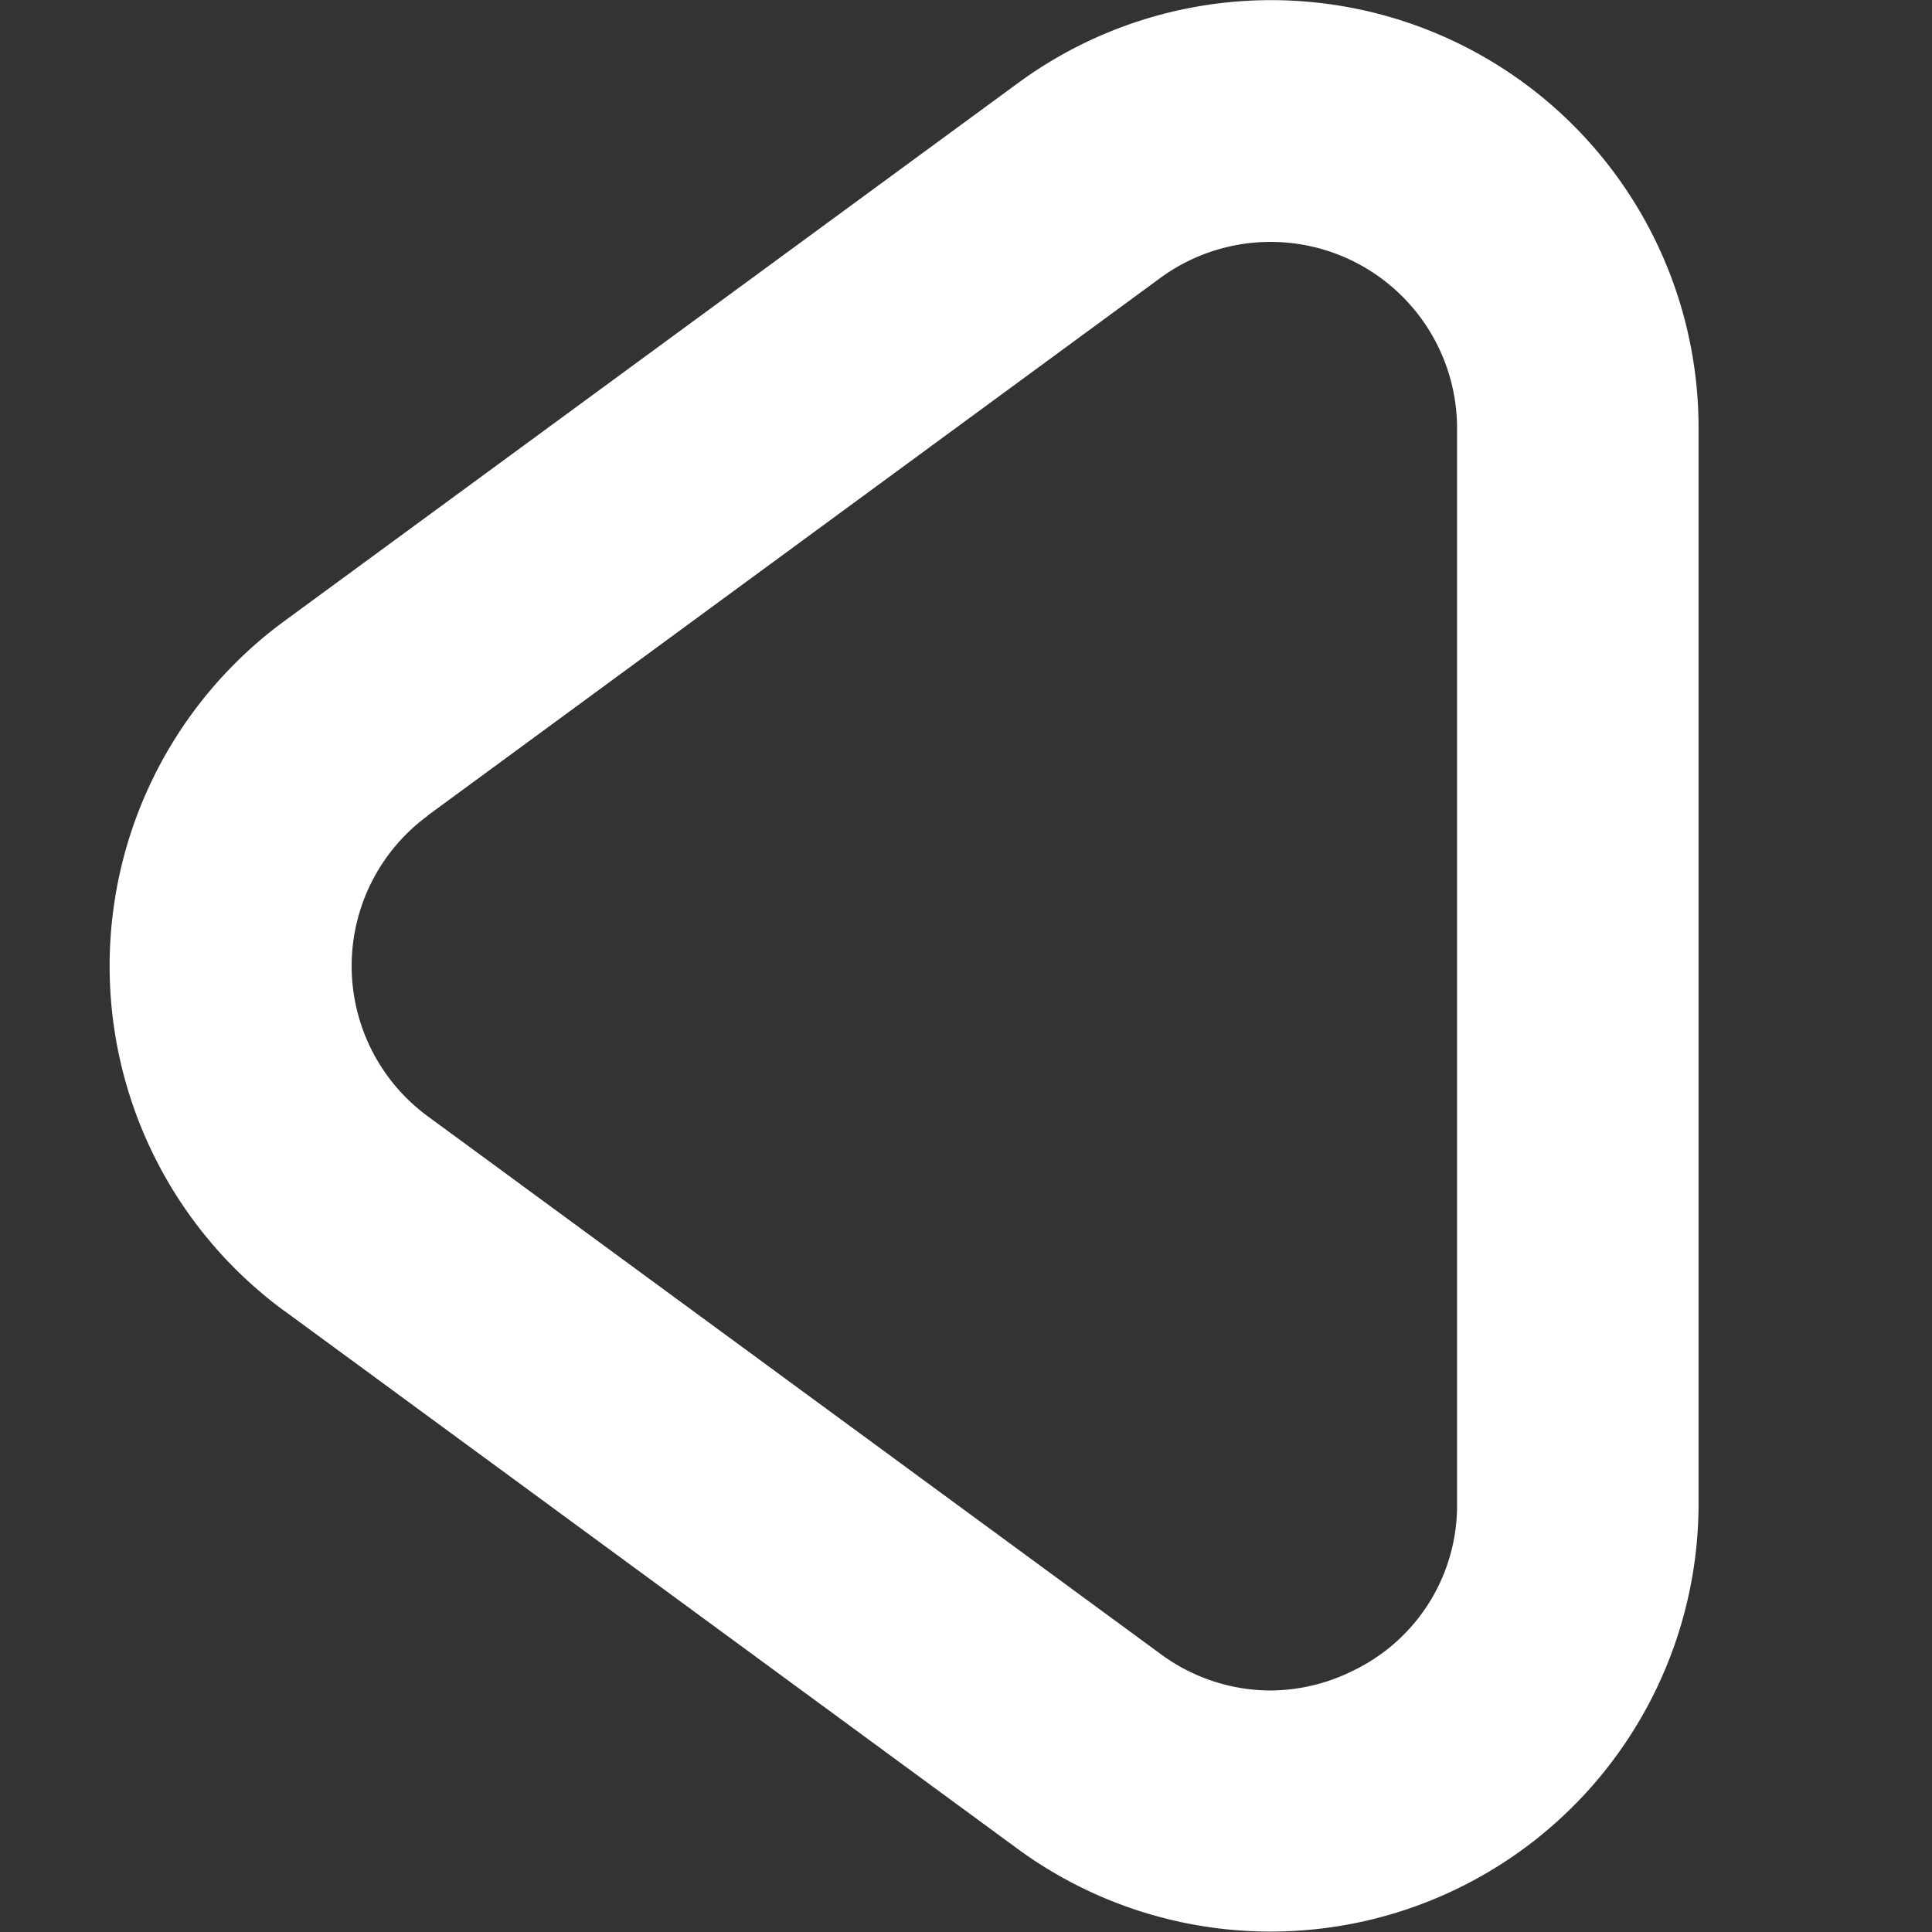
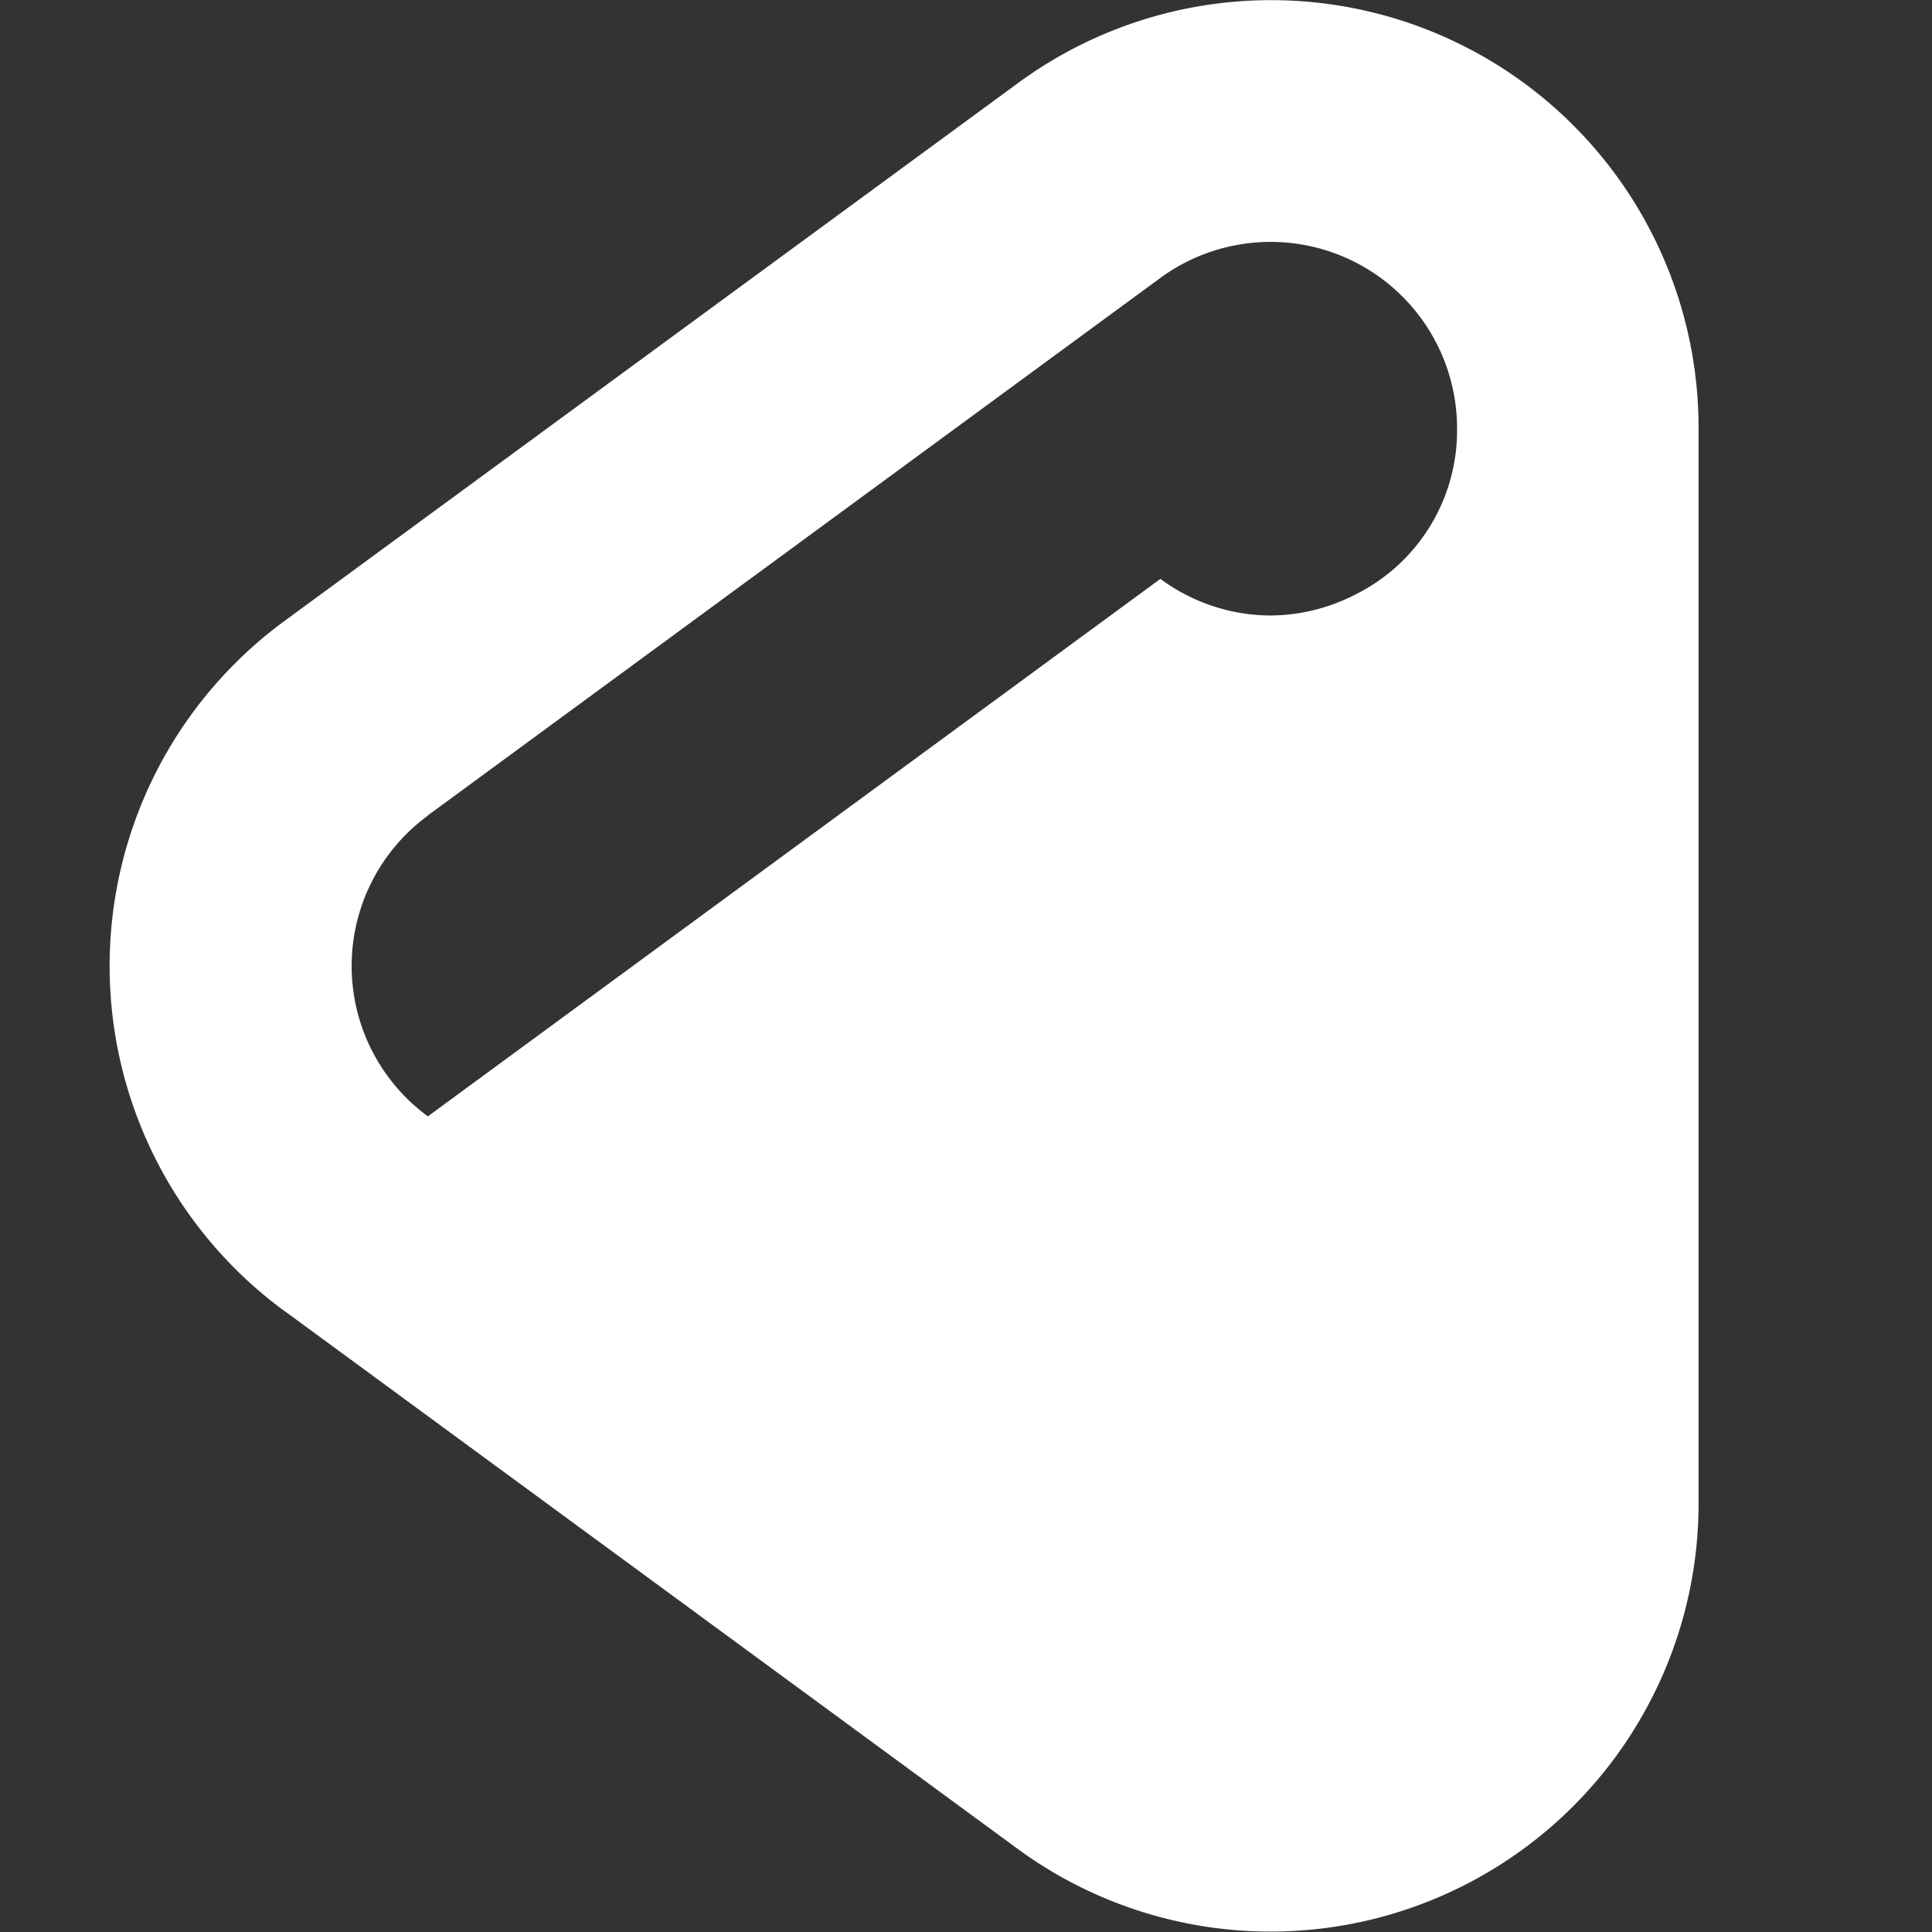
<svg xmlns="http://www.w3.org/2000/svg" width="52" height="52" fill="none" viewBox="0 0 52 52">
  <rect x="0" y="0" width="52" height="52" fill="#333333" stroke="none" />
-   <path fill="#fff" d="M7.663 35.289 27.38 49.755a11.52 11.52 0 0 0 18.337-9.288V11.533a11.507 11.507 0 0 0-18.33-9.288L7.659 16.712a11.516 11.516 0 0 0 0 18.577zm3.844-13.336L31.224 7.486a5.02 5.02 0 0 1 7.993 4.047v28.934a4.93 4.93 0 0 1-2.752 4.476 5.04 5.04 0 0 1-2.282.557 5 5 0 0 1-2.95-.986L11.516 30.047a5.018 5.018 0 0 1 0-8.094z" />
+   <path fill="#fff" d="M7.663 35.289 27.38 49.755a11.52 11.52 0 0 0 18.337-9.288V11.533a11.507 11.507 0 0 0-18.33-9.288L7.659 16.712a11.516 11.516 0 0 0 0 18.577zm3.844-13.336L31.224 7.486a5.02 5.02 0 0 1 7.993 4.047a4.93 4.93 0 0 1-2.752 4.476 5.04 5.04 0 0 1-2.282.557 5 5 0 0 1-2.95-.986L11.516 30.047a5.018 5.018 0 0 1 0-8.094z" />
</svg>